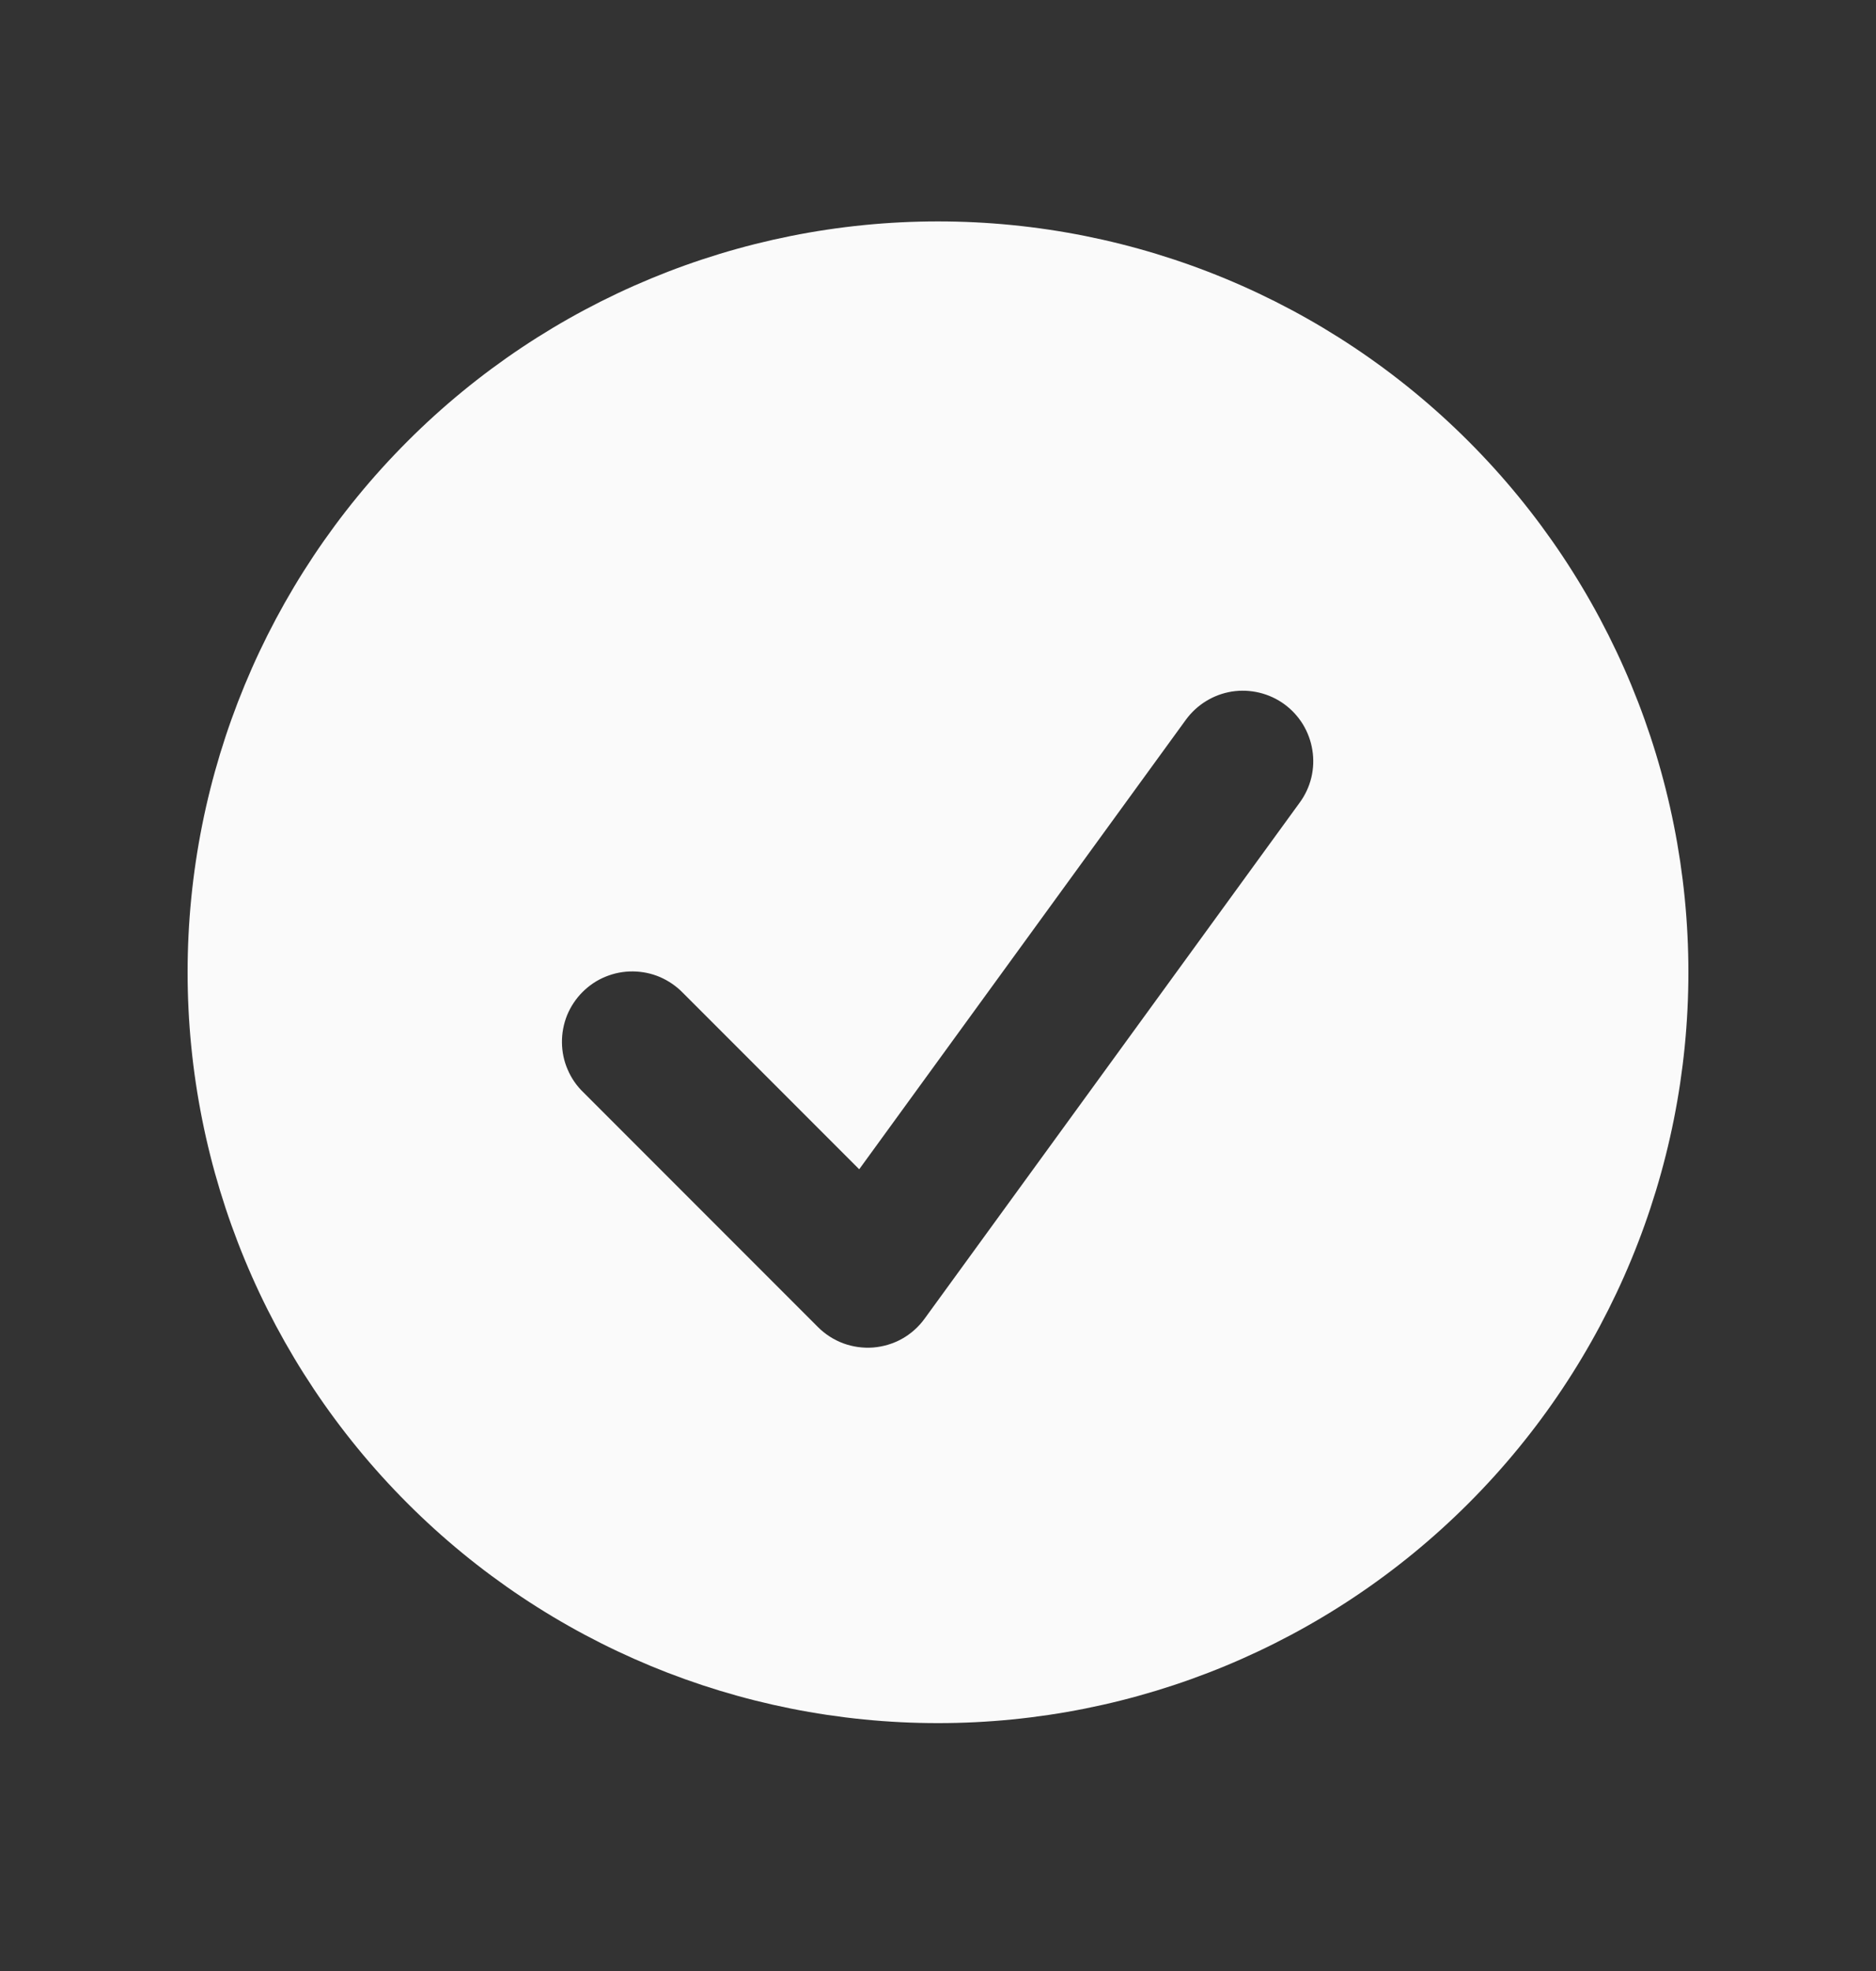
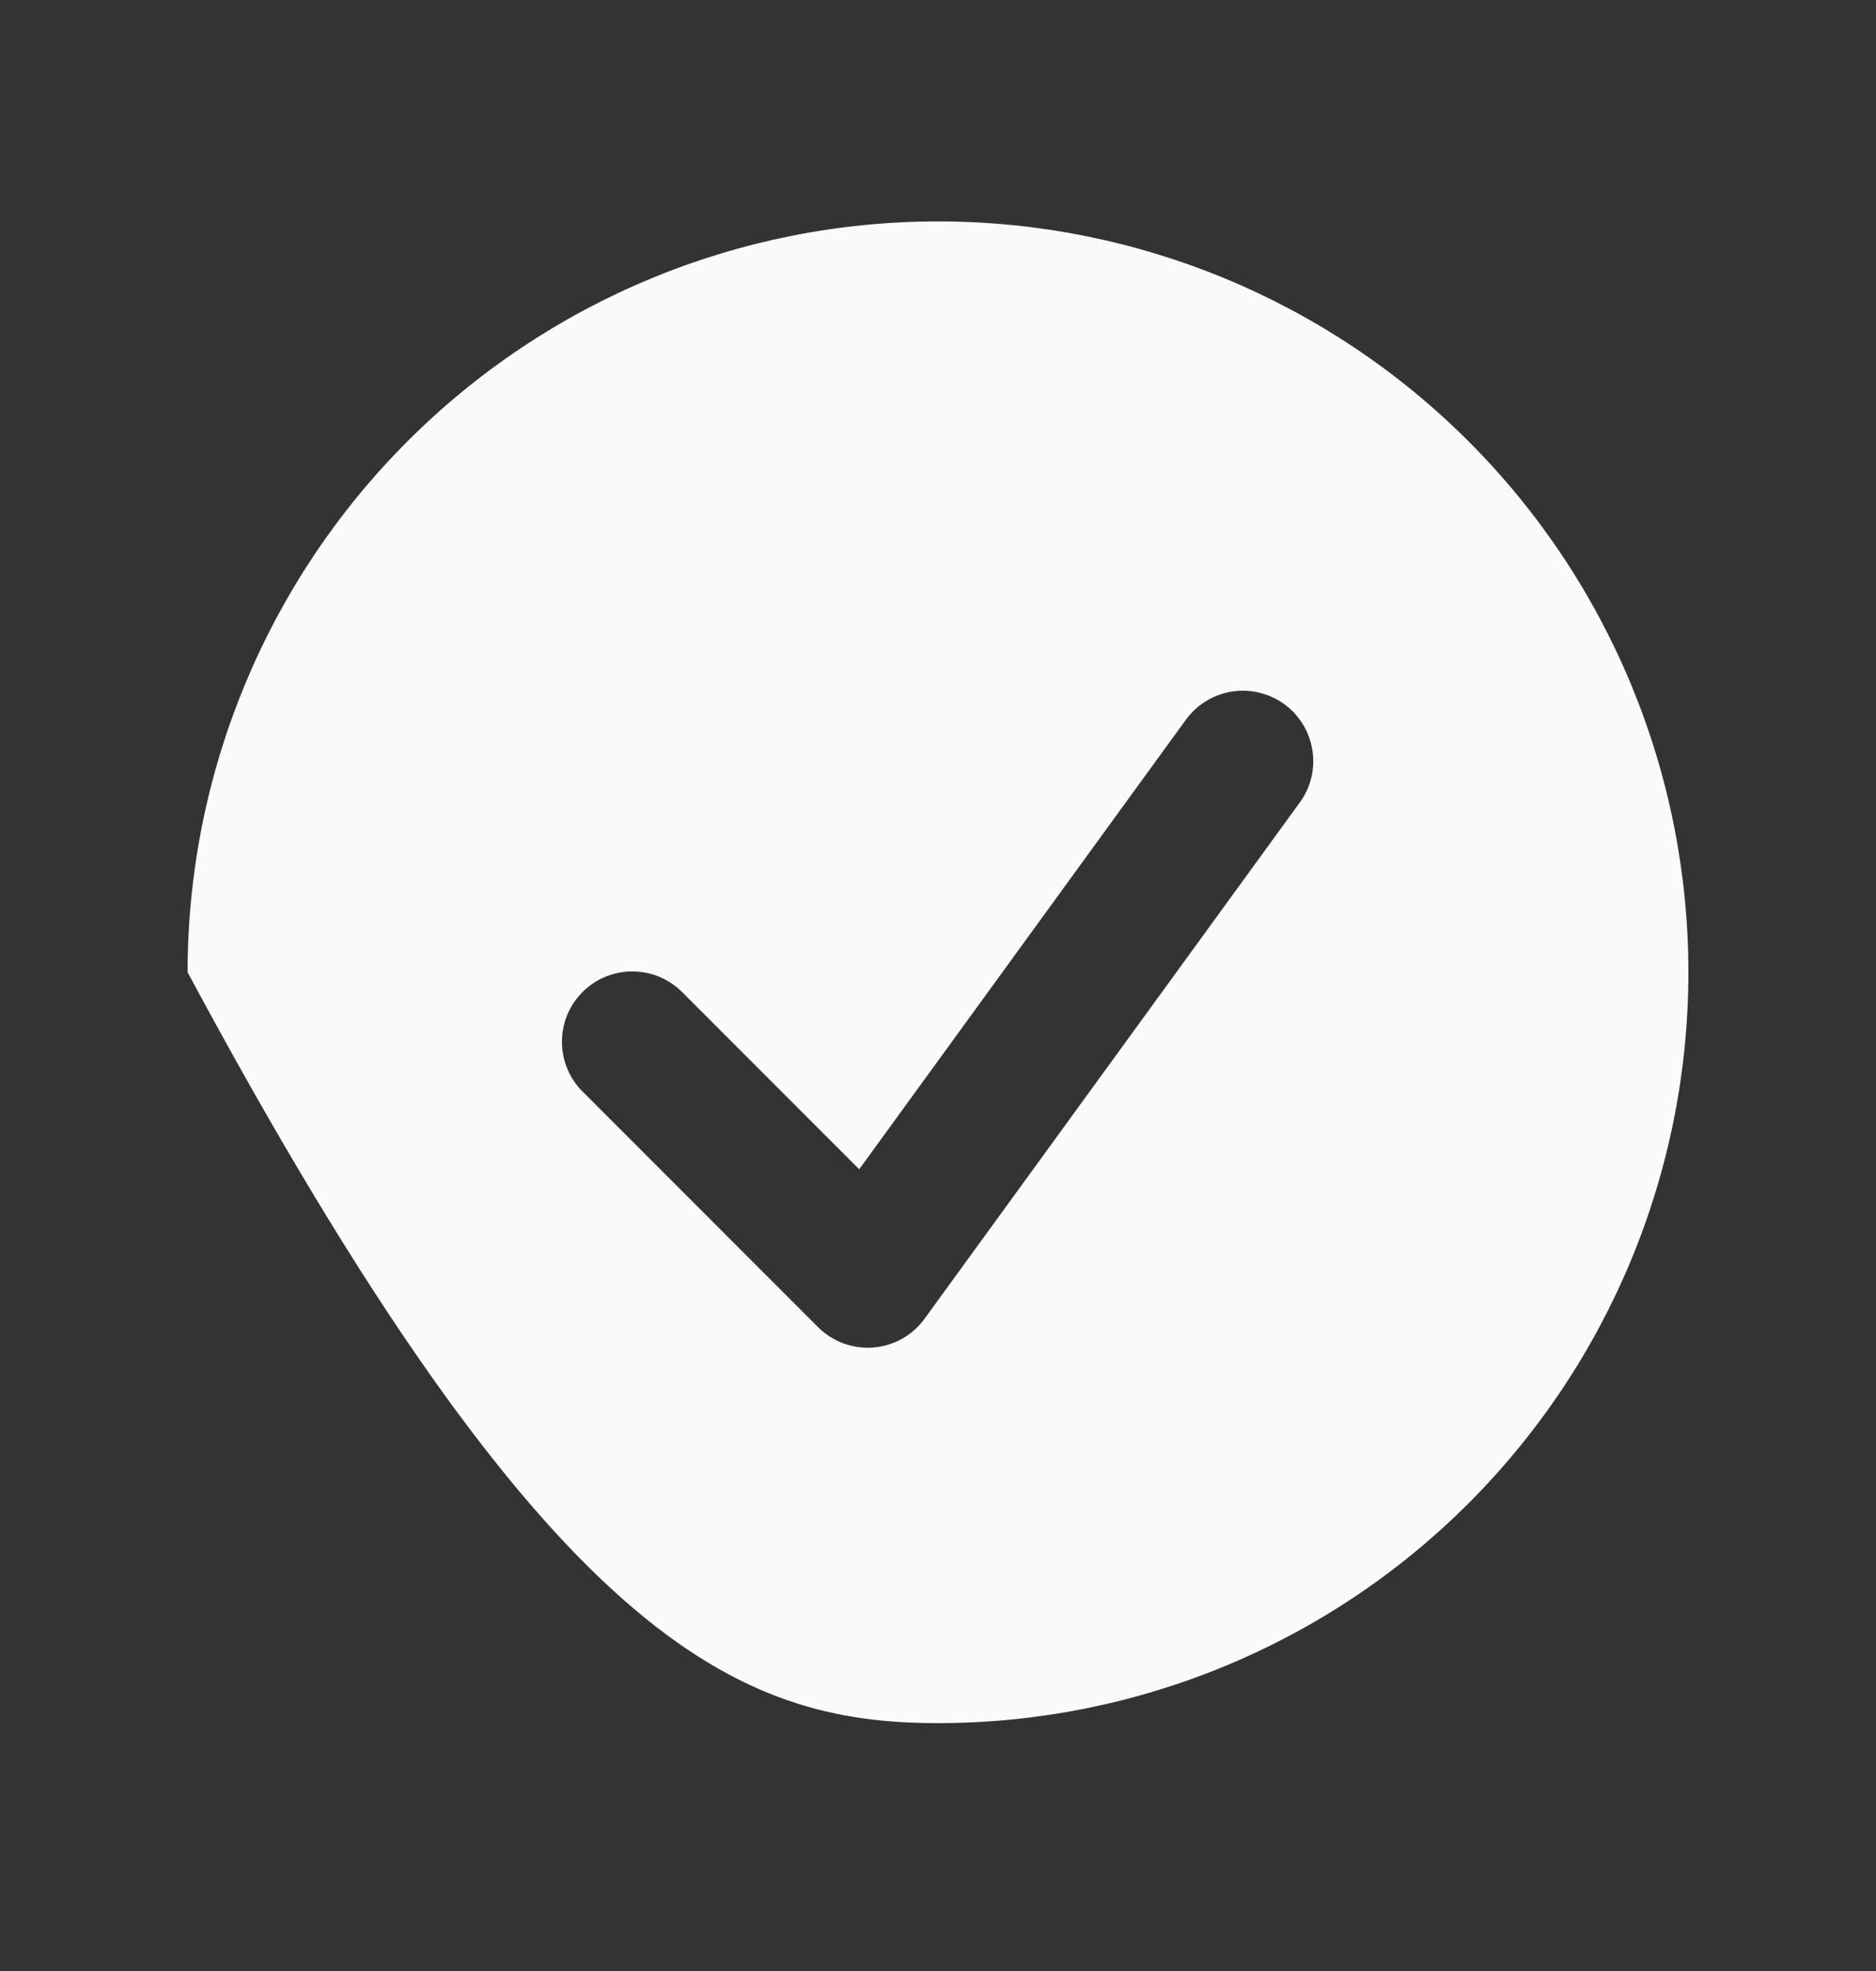
<svg xmlns="http://www.w3.org/2000/svg" width="20" height="21" viewBox="0 0 20 21" fill="none">
  <rect x="0" y="0" width="20" height="21" fill="#333333" stroke="none" />
-   <path fill-rule="evenodd" clip-rule="evenodd" d="M10 18.359C12.122 18.359 14.157 17.517 15.657 16.016C17.157 14.516 18 12.481 18 10.359C18 8.238 17.157 6.203 15.657 4.703C14.157 3.202 12.122 2.359 10 2.359C7.878 2.359 5.843 3.202 4.343 4.703C2.843 6.203 2 8.238 2 10.359C2 12.481 2.843 14.516 4.343 16.016C5.843 17.517 7.878 18.359 10 18.359ZM13.857 8.55C13.915 8.471 13.957 8.38 13.98 8.285C14.003 8.189 14.007 8.089 13.991 7.992C13.976 7.895 13.941 7.801 13.89 7.717C13.838 7.633 13.771 7.56 13.691 7.502C13.611 7.444 13.521 7.403 13.425 7.38C13.329 7.357 13.23 7.353 13.133 7.368C13.035 7.384 12.942 7.418 12.858 7.47C12.774 7.521 12.701 7.589 12.643 7.668L9.16 12.458L7.28 10.578C7.211 10.507 7.128 10.45 7.036 10.41C6.945 10.371 6.847 10.351 6.747 10.35C6.647 10.349 6.549 10.368 6.456 10.406C6.364 10.443 6.281 10.499 6.21 10.57C6.14 10.64 6.084 10.724 6.046 10.816C6.009 10.908 5.99 11.007 5.991 11.107C5.992 11.206 6.012 11.305 6.052 11.396C6.091 11.488 6.148 11.57 6.22 11.639L8.72 14.139C8.797 14.216 8.889 14.275 8.991 14.313C9.092 14.35 9.201 14.365 9.309 14.357C9.417 14.348 9.522 14.317 9.617 14.264C9.711 14.211 9.793 14.138 9.857 14.05L13.857 8.55Z" fill="#FAFAFA" />
+   <path fill-rule="evenodd" clip-rule="evenodd" d="M10 18.359C12.122 18.359 14.157 17.517 15.657 16.016C17.157 14.516 18 12.481 18 10.359C18 8.238 17.157 6.203 15.657 4.703C14.157 3.202 12.122 2.359 10 2.359C7.878 2.359 5.843 3.202 4.343 4.703C2.843 6.203 2 8.238 2 10.359C5.843 17.517 7.878 18.359 10 18.359ZM13.857 8.55C13.915 8.471 13.957 8.38 13.98 8.285C14.003 8.189 14.007 8.089 13.991 7.992C13.976 7.895 13.941 7.801 13.89 7.717C13.838 7.633 13.771 7.56 13.691 7.502C13.611 7.444 13.521 7.403 13.425 7.38C13.329 7.357 13.23 7.353 13.133 7.368C13.035 7.384 12.942 7.418 12.858 7.47C12.774 7.521 12.701 7.589 12.643 7.668L9.16 12.458L7.28 10.578C7.211 10.507 7.128 10.45 7.036 10.41C6.945 10.371 6.847 10.351 6.747 10.35C6.647 10.349 6.549 10.368 6.456 10.406C6.364 10.443 6.281 10.499 6.21 10.57C6.14 10.64 6.084 10.724 6.046 10.816C6.009 10.908 5.99 11.007 5.991 11.107C5.992 11.206 6.012 11.305 6.052 11.396C6.091 11.488 6.148 11.57 6.22 11.639L8.72 14.139C8.797 14.216 8.889 14.275 8.991 14.313C9.092 14.35 9.201 14.365 9.309 14.357C9.417 14.348 9.522 14.317 9.617 14.264C9.711 14.211 9.793 14.138 9.857 14.05L13.857 8.55Z" fill="#FAFAFA" />
</svg>